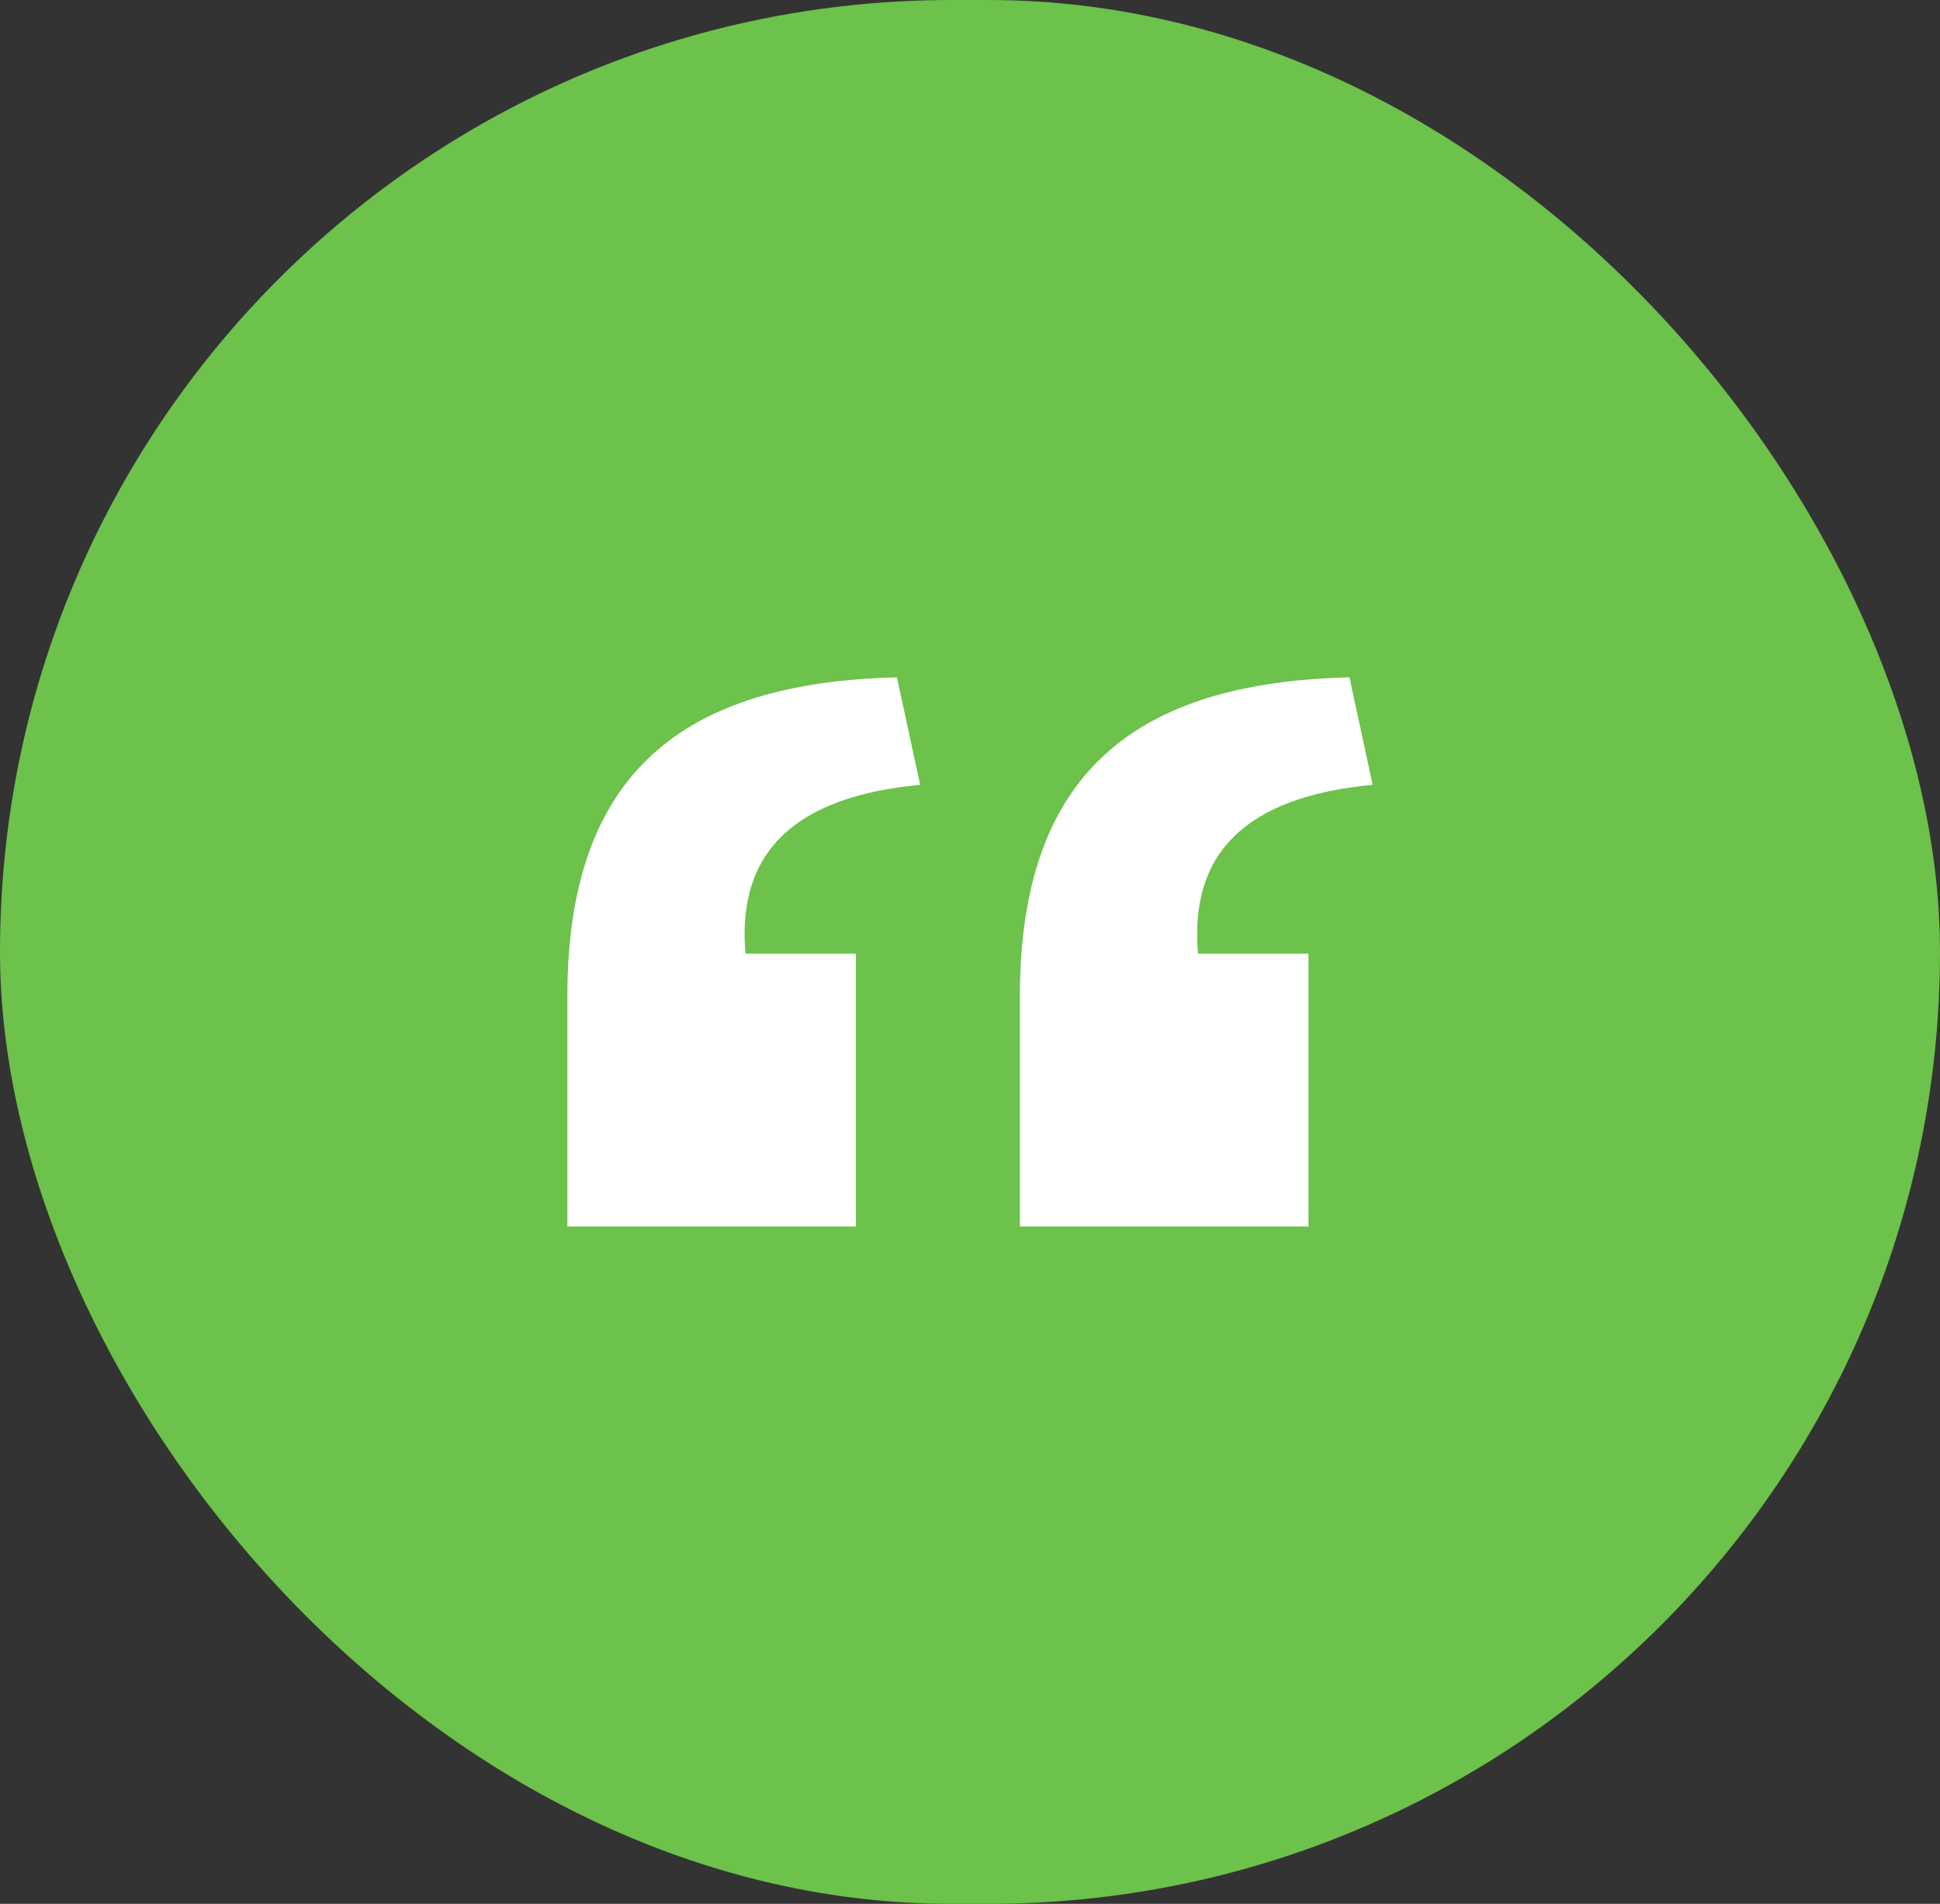
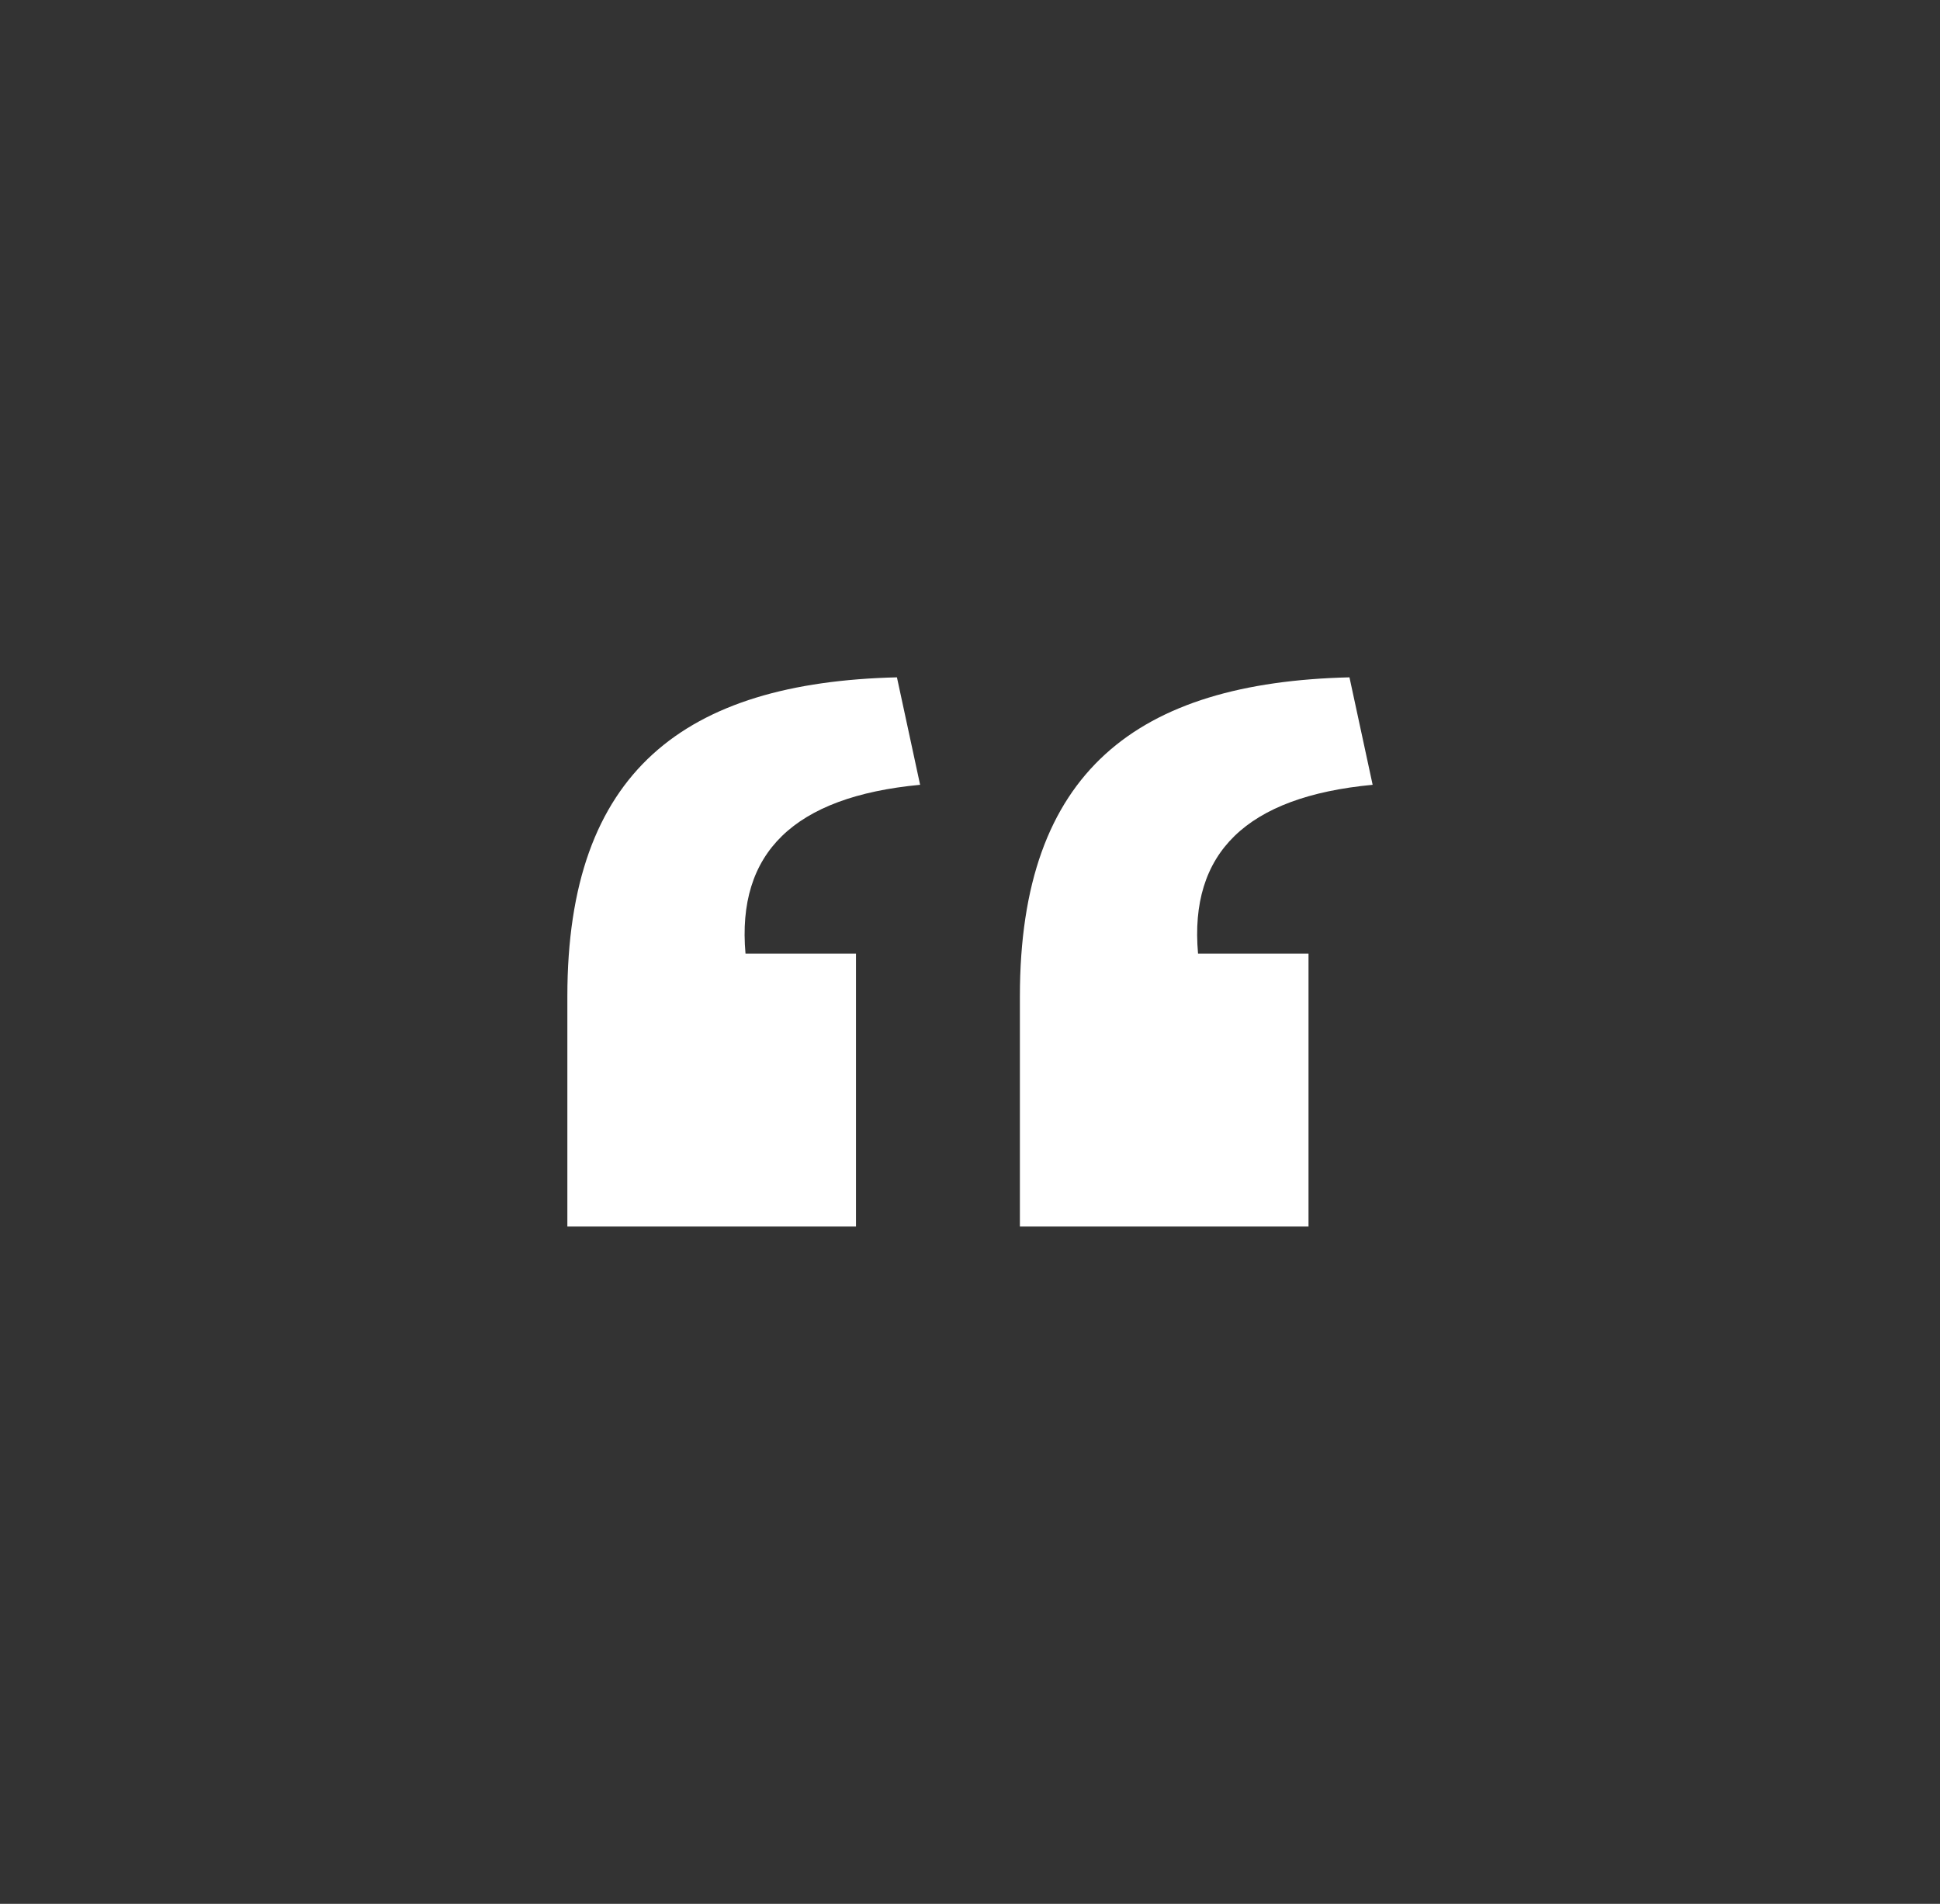
<svg xmlns="http://www.w3.org/2000/svg" fill="none" viewBox="0 0 53 52" height="52" width="53">
  <rect x="0" y="0" width="53" height="52" fill="#333333" stroke="none" />
-   <rect fill="#6CC24A" rx="26" height="52" width="53" />
  <path fill="white" d="M27.863 33.5V27.211C27.863 21.062 31.075 18.64 36.867 18.5L37.5 21.435C34.044 21.761 32.487 23.298 32.73 26.047H35.748V33.5H27.863ZM15.5 33.5V27.211C15.5 21.062 18.712 18.64 24.504 18.5L25.137 21.435C21.681 21.761 20.124 23.298 20.367 26.047H23.385V33.5H15.5Z" />
</svg>